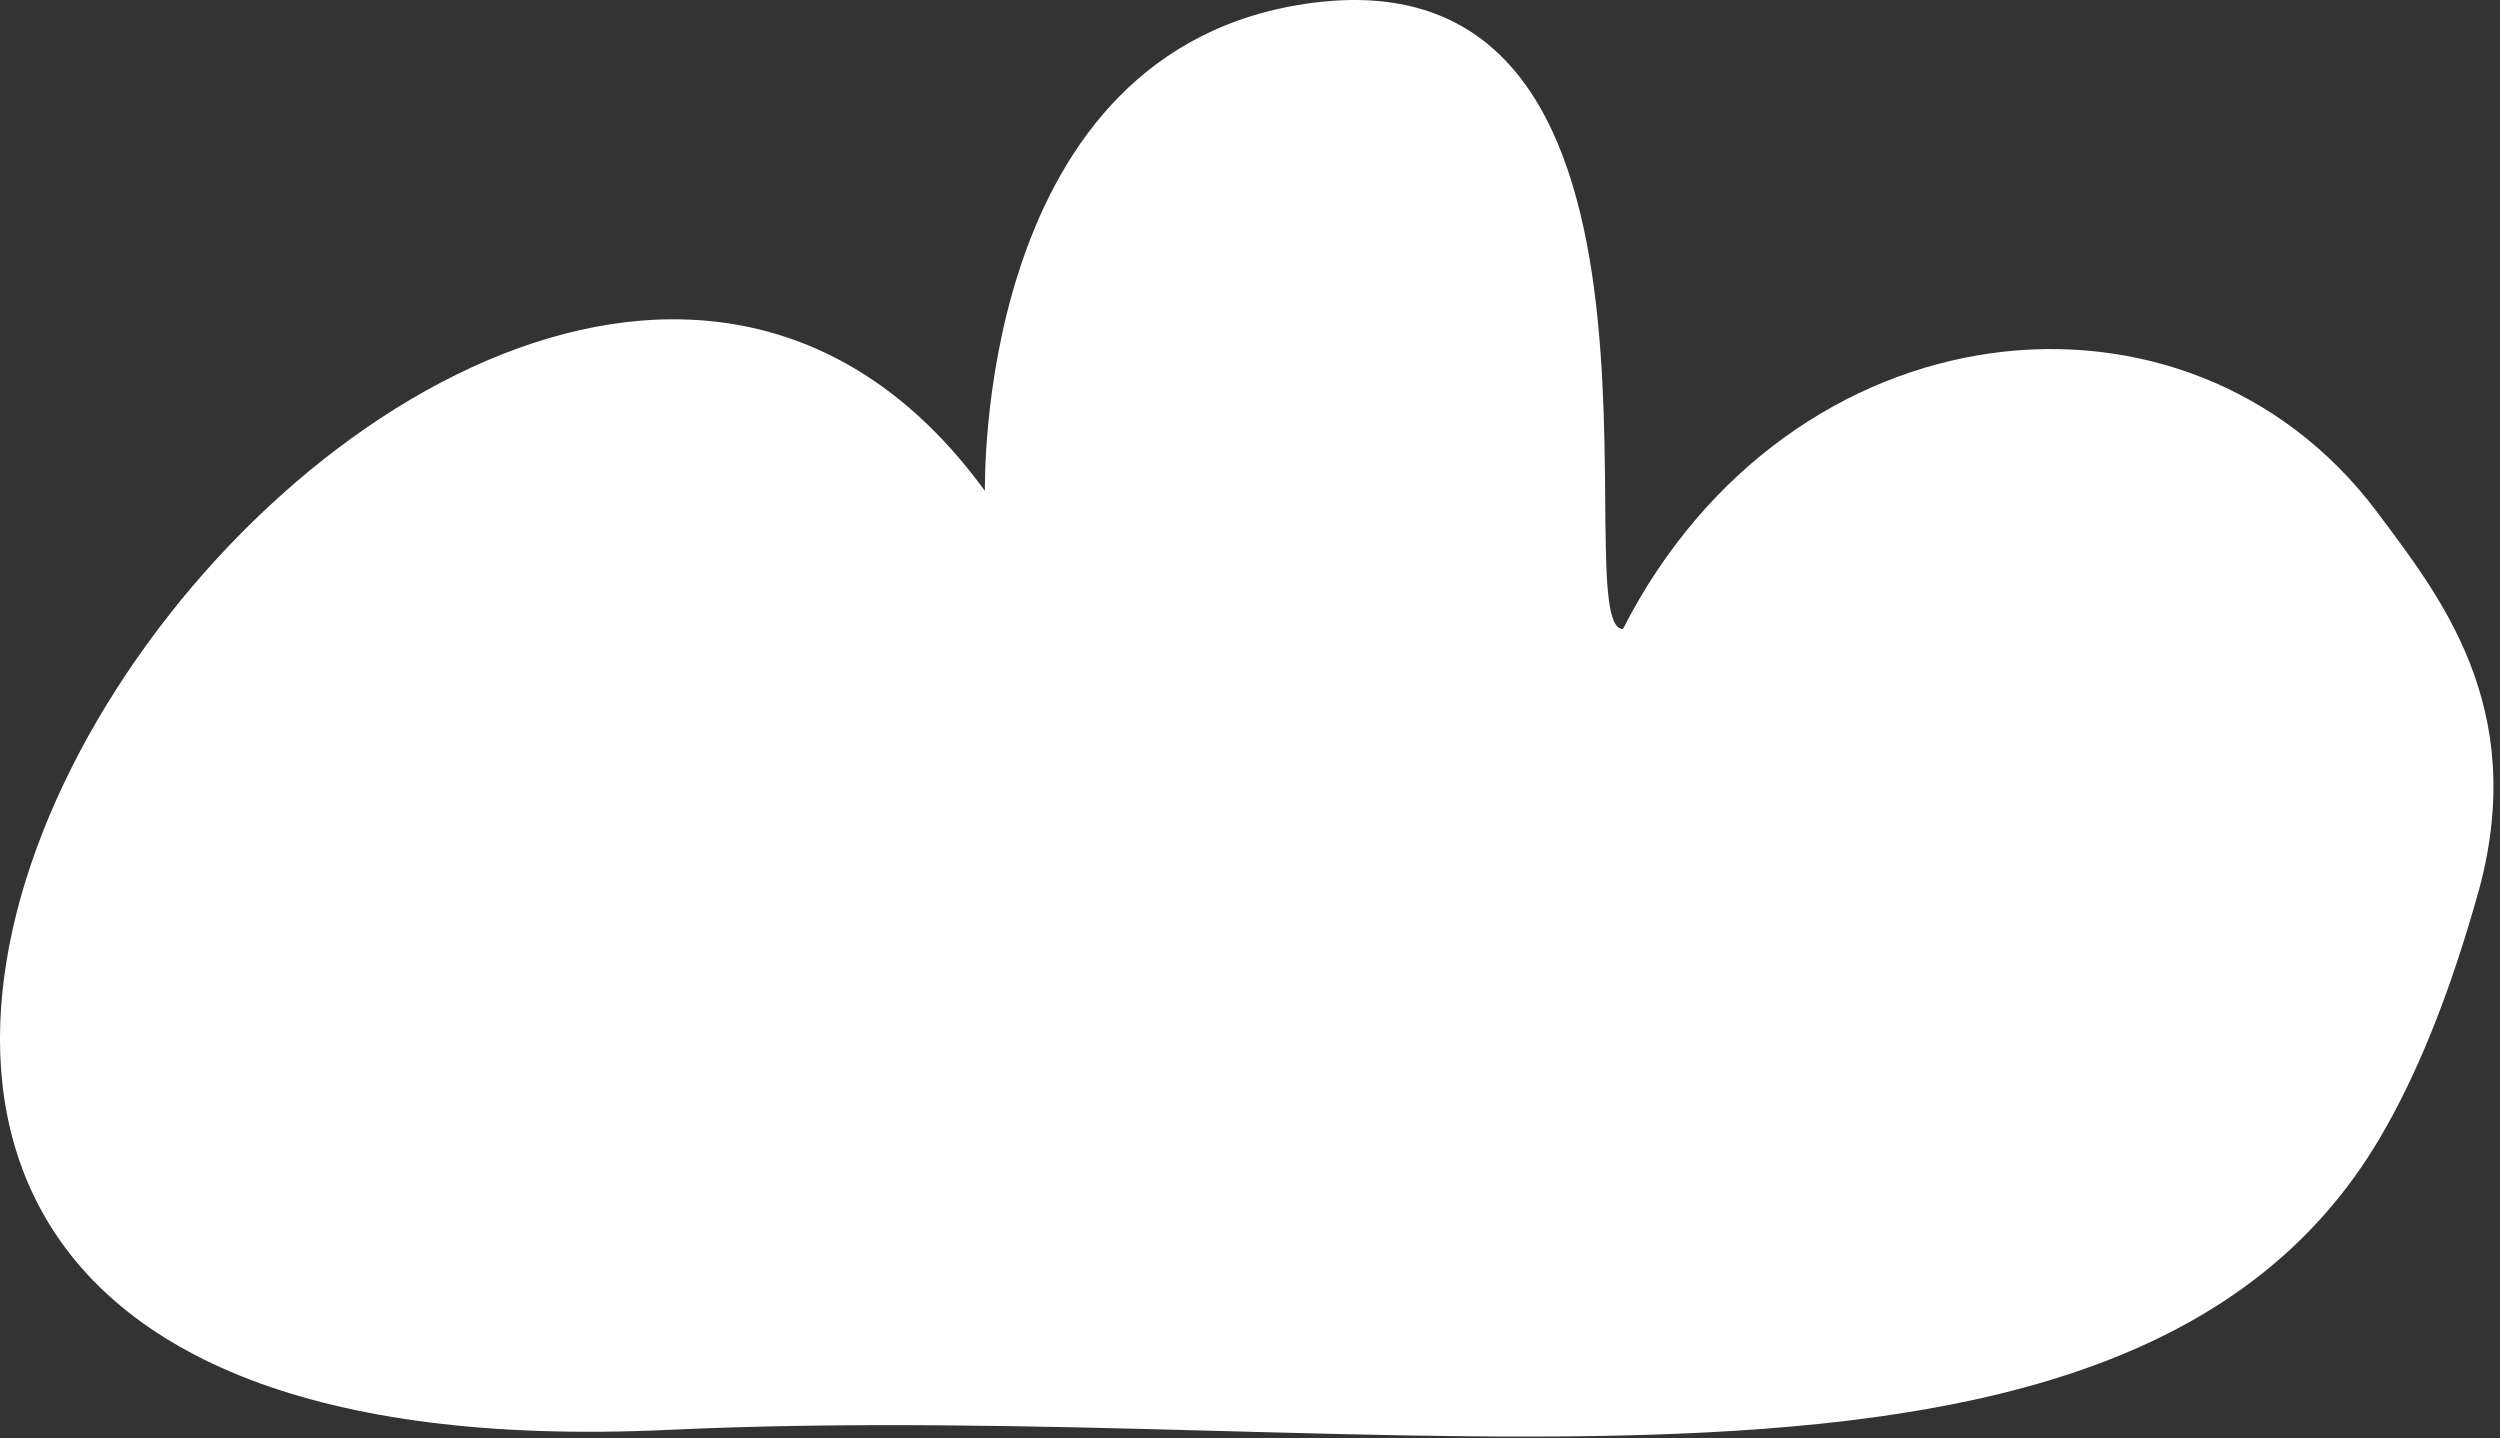
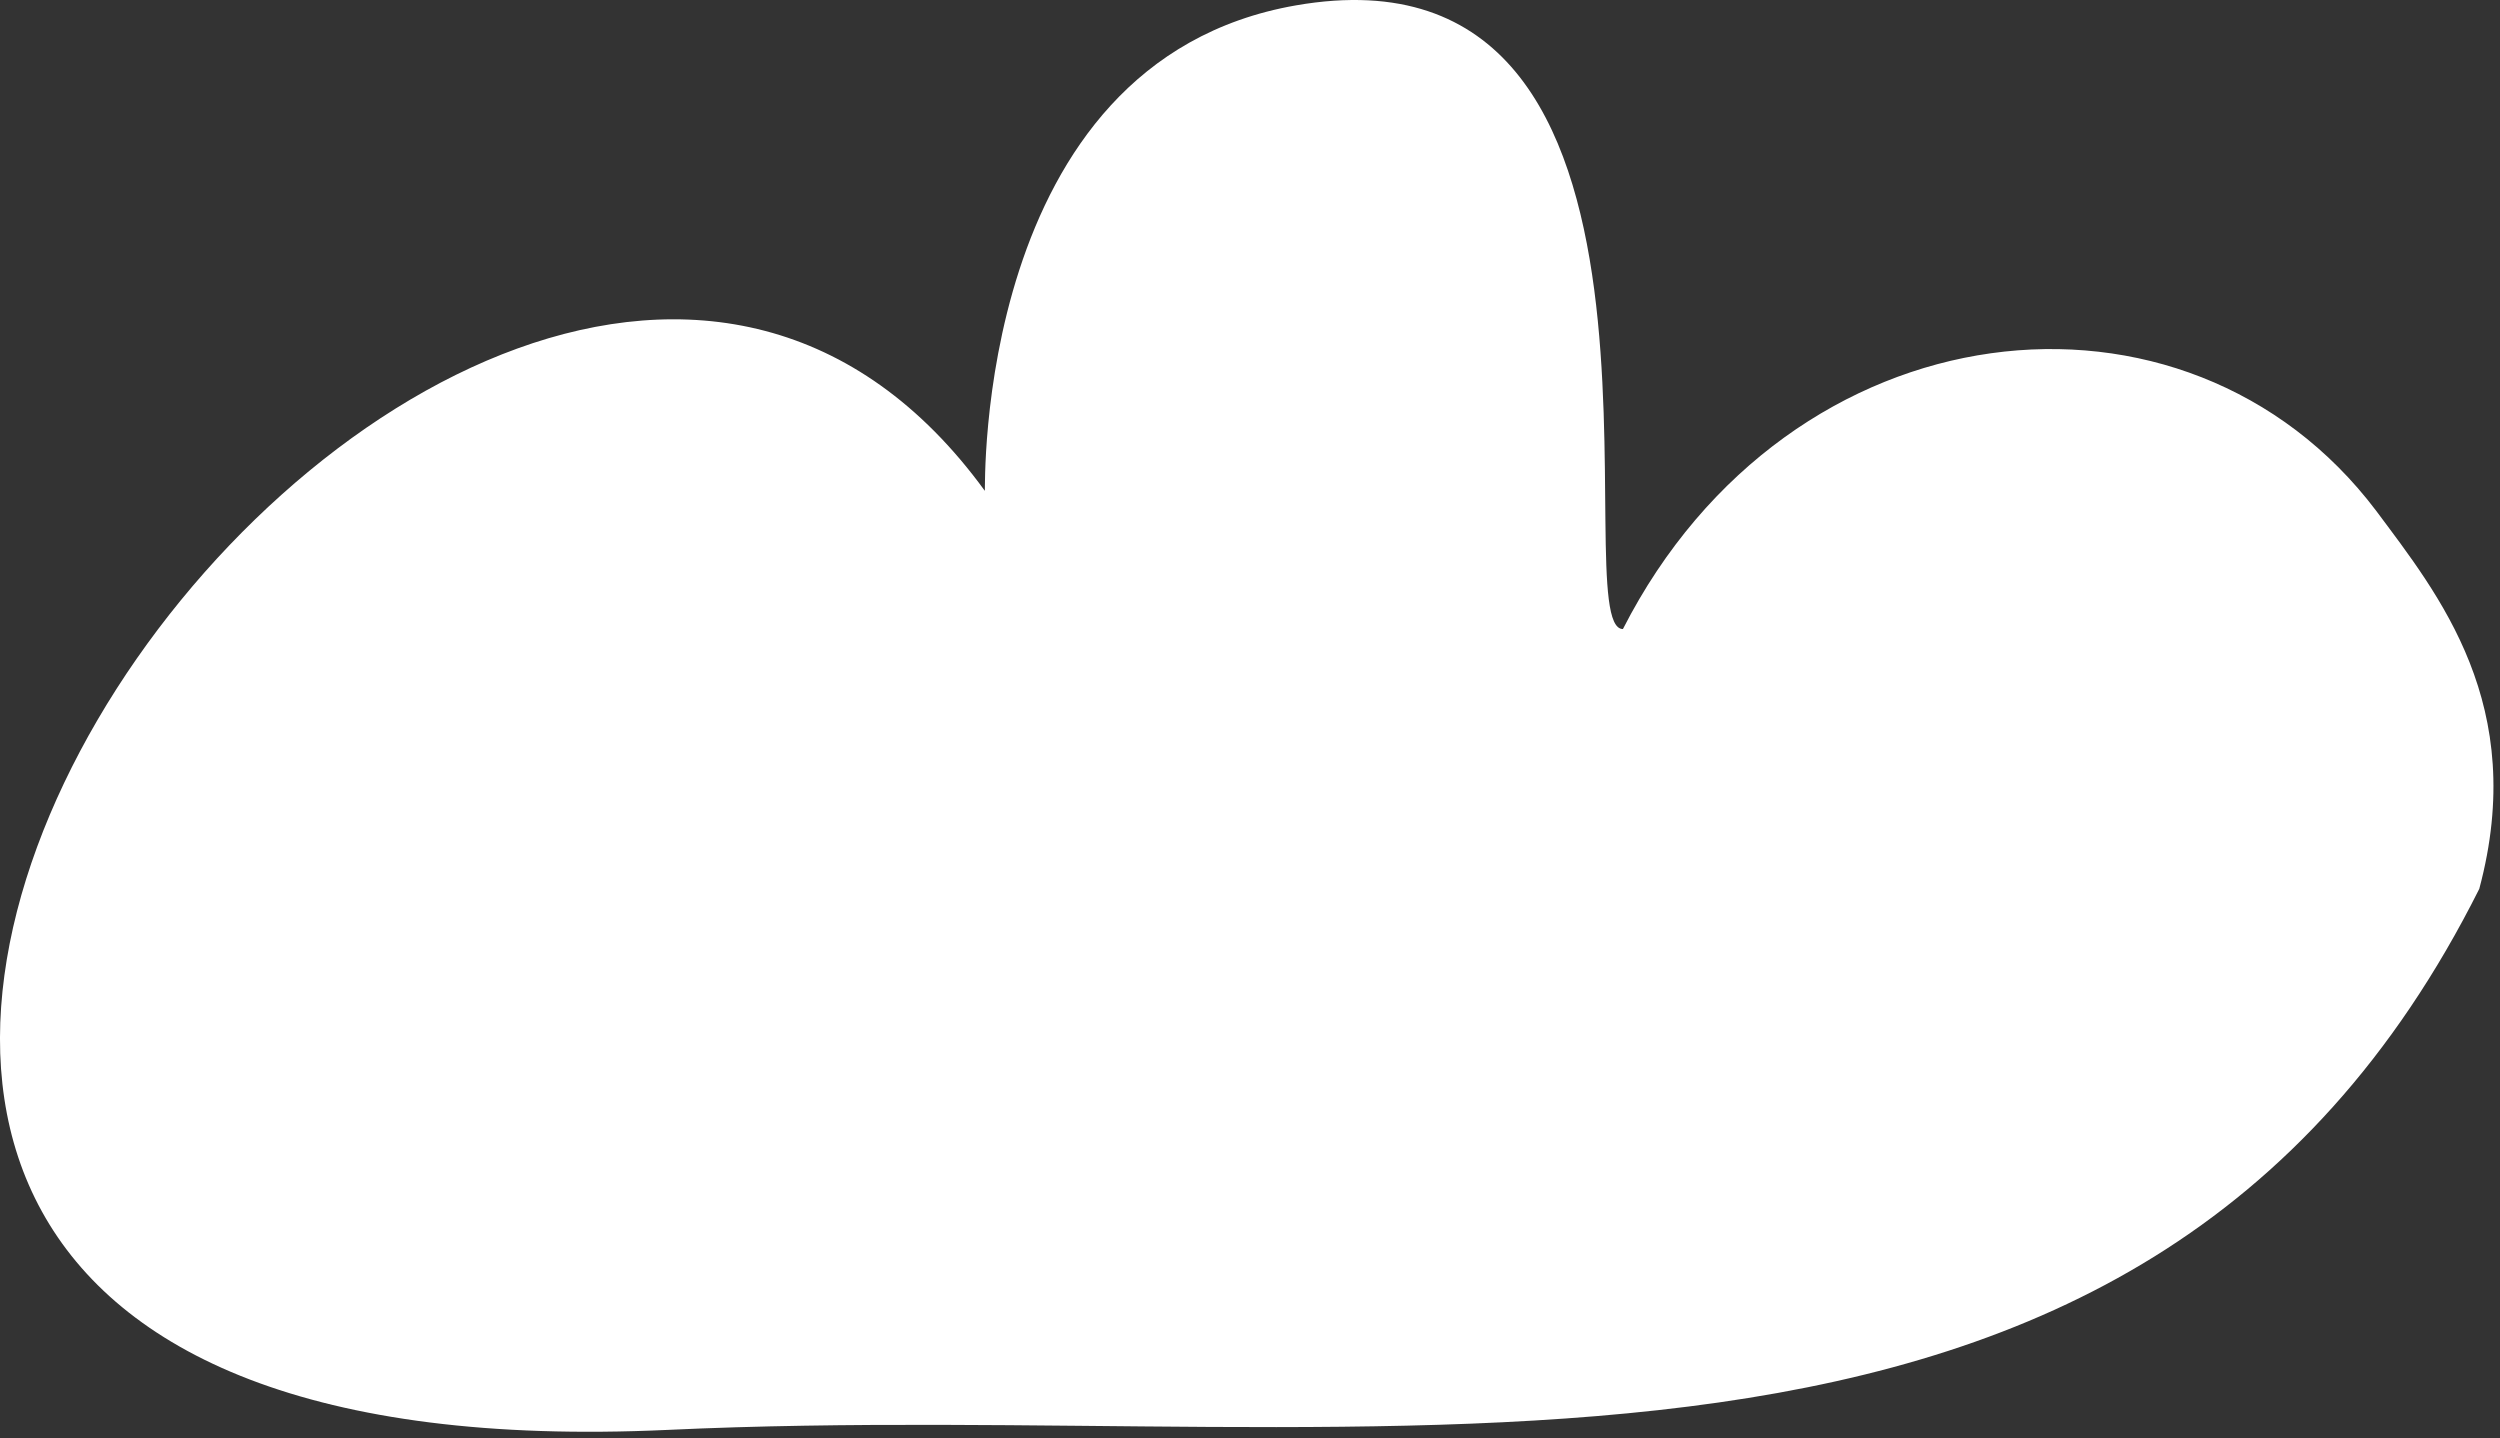
<svg xmlns="http://www.w3.org/2000/svg" width="113" height="65" viewBox="0 0 113 65" fill="none">
  <rect x="0" y="0" width="113" height="65" fill="#333333" stroke="none" />
-   <path d="M44.514 22.185C44.55 22.293 43.94 2.793 58.576 0.243C77.553 -3.061 70.629 28.433 73.356 28.433C80.889 13.674 98.825 11.735 107.399 23.083C110.233 26.889 114.287 31.881 112.063 40.177C110.879 44.414 109.516 48.005 107.83 50.986C96.601 71.025 63.132 63.088 30.164 64.632C-34.407 67.613 21.268 -9.776 44.514 22.185Z" fill="white" />
+   <path d="M44.514 22.185C44.55 22.293 43.94 2.793 58.576 0.243C77.553 -3.061 70.629 28.433 73.356 28.433C80.889 13.674 98.825 11.735 107.399 23.083C110.233 26.889 114.287 31.881 112.063 40.177C96.601 71.025 63.132 63.088 30.164 64.632C-34.407 67.613 21.268 -9.776 44.514 22.185Z" fill="white" />
</svg>